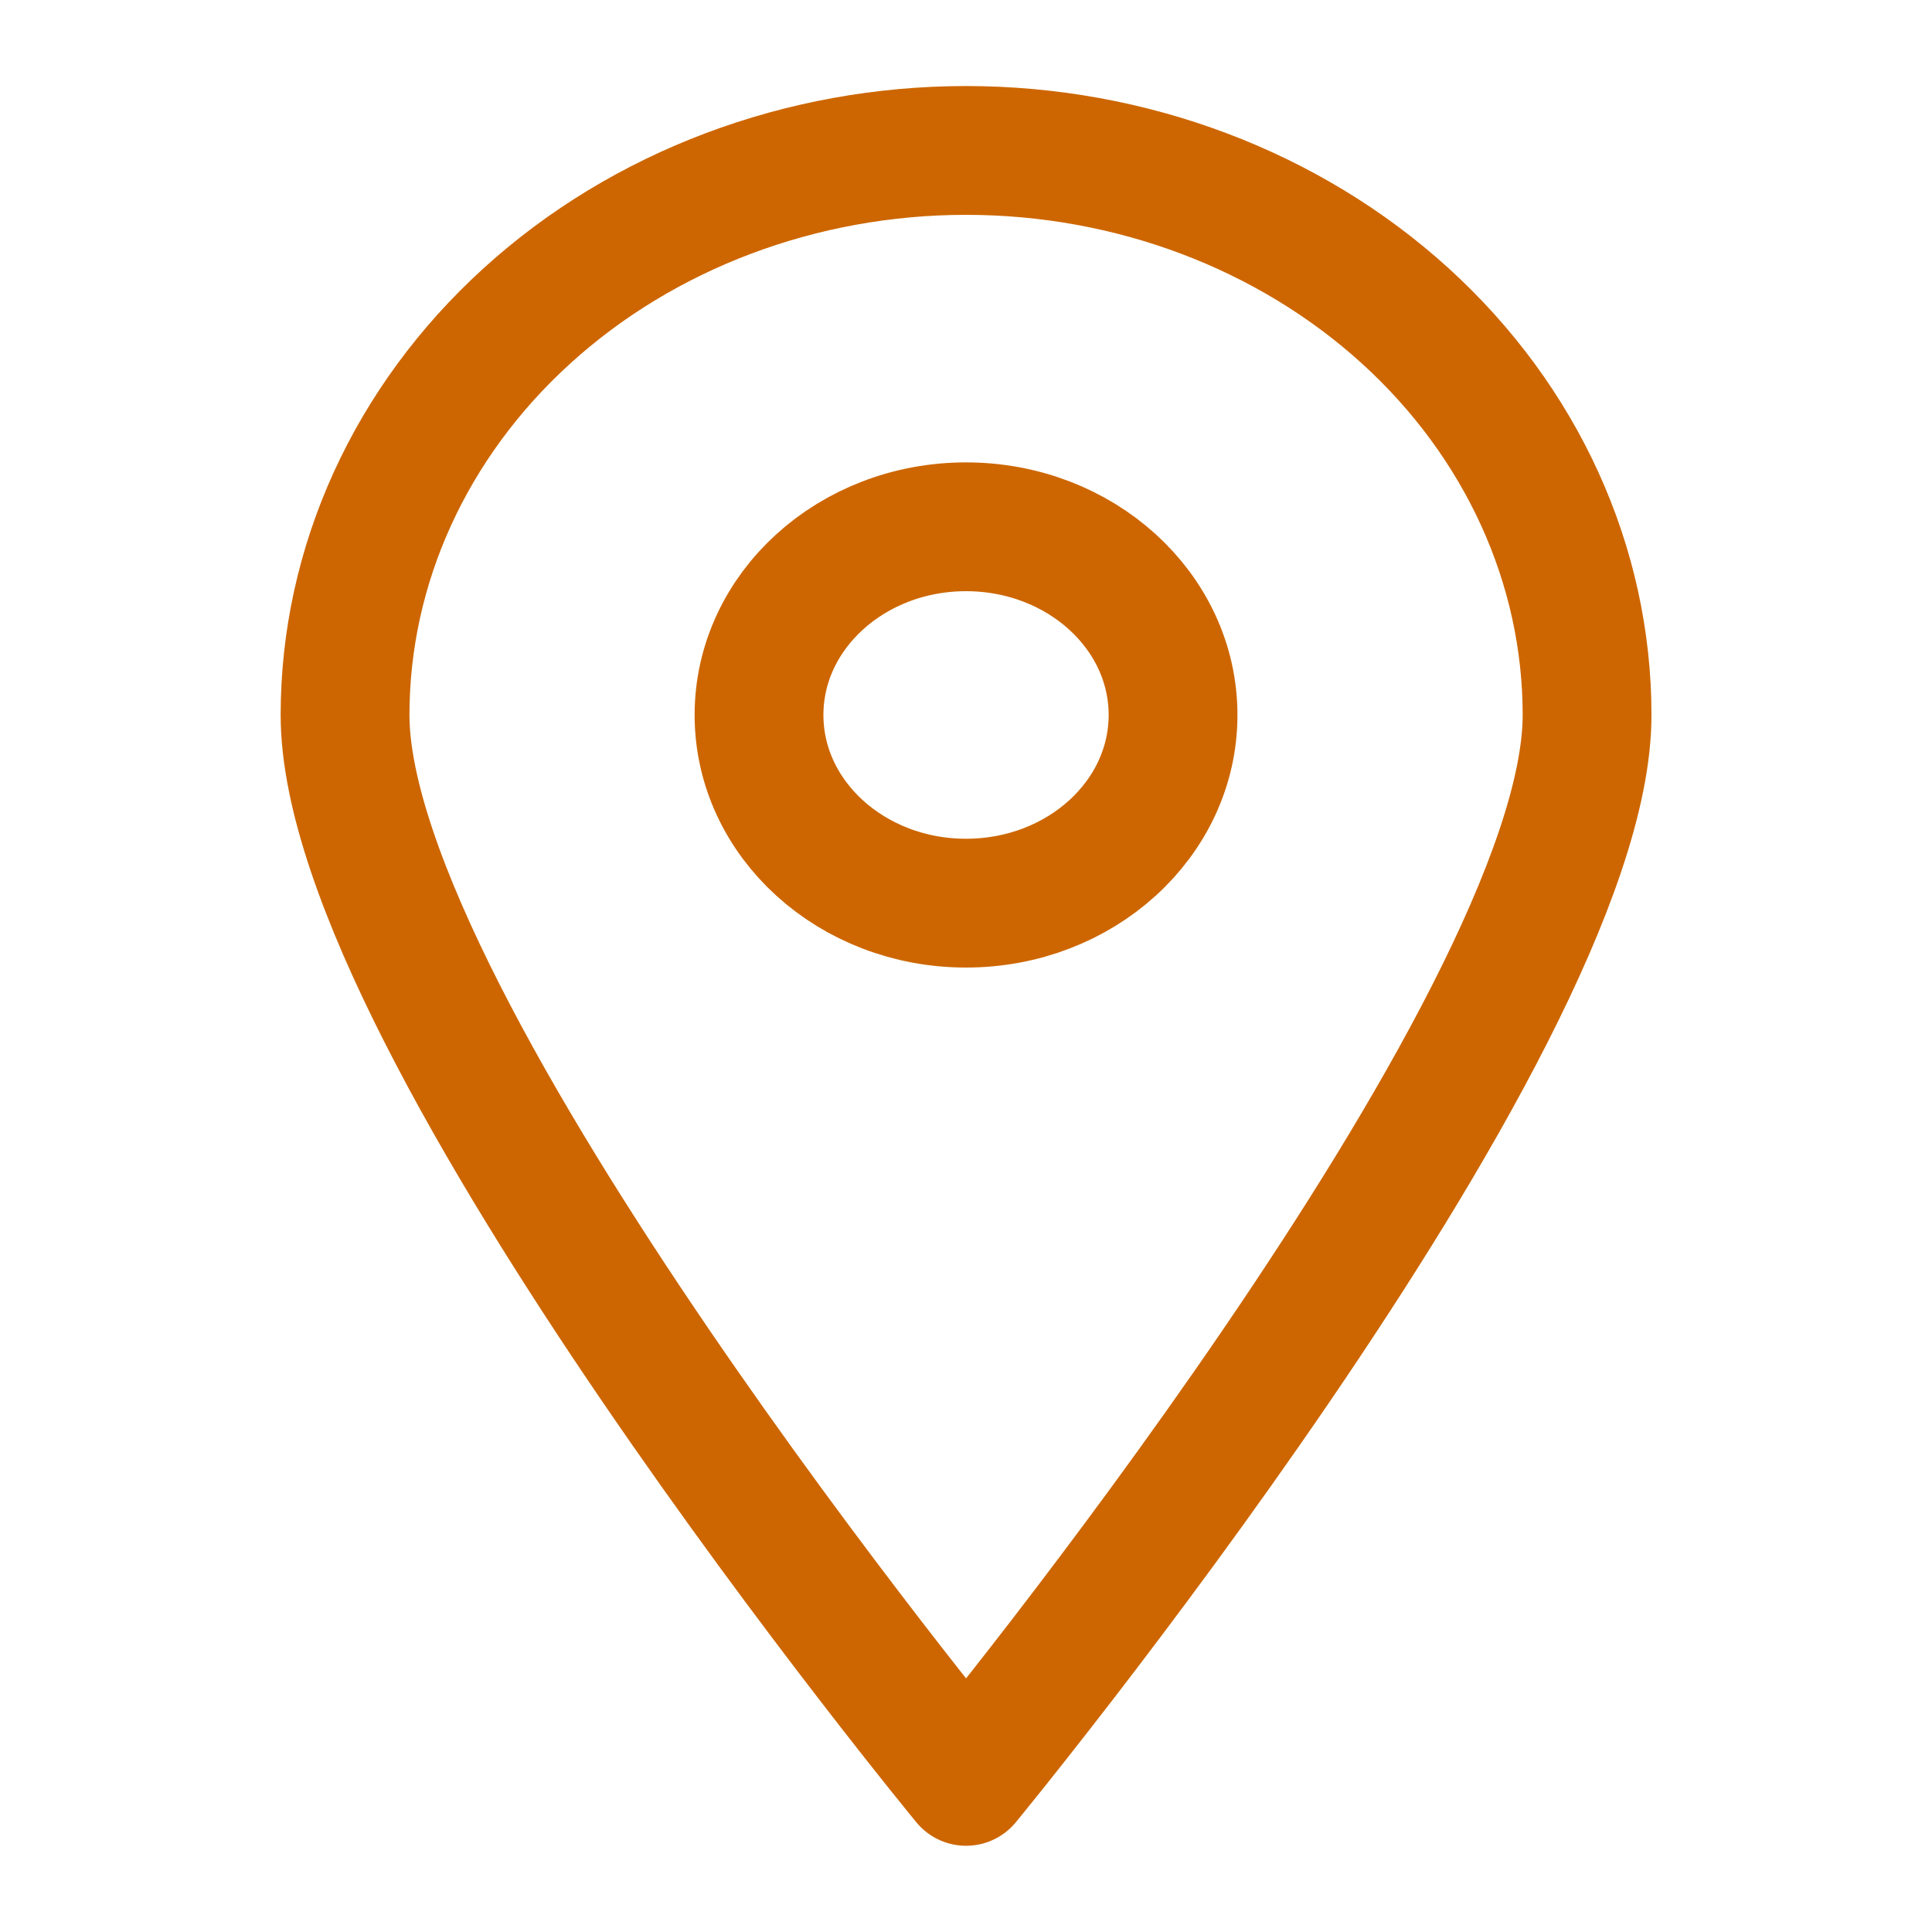
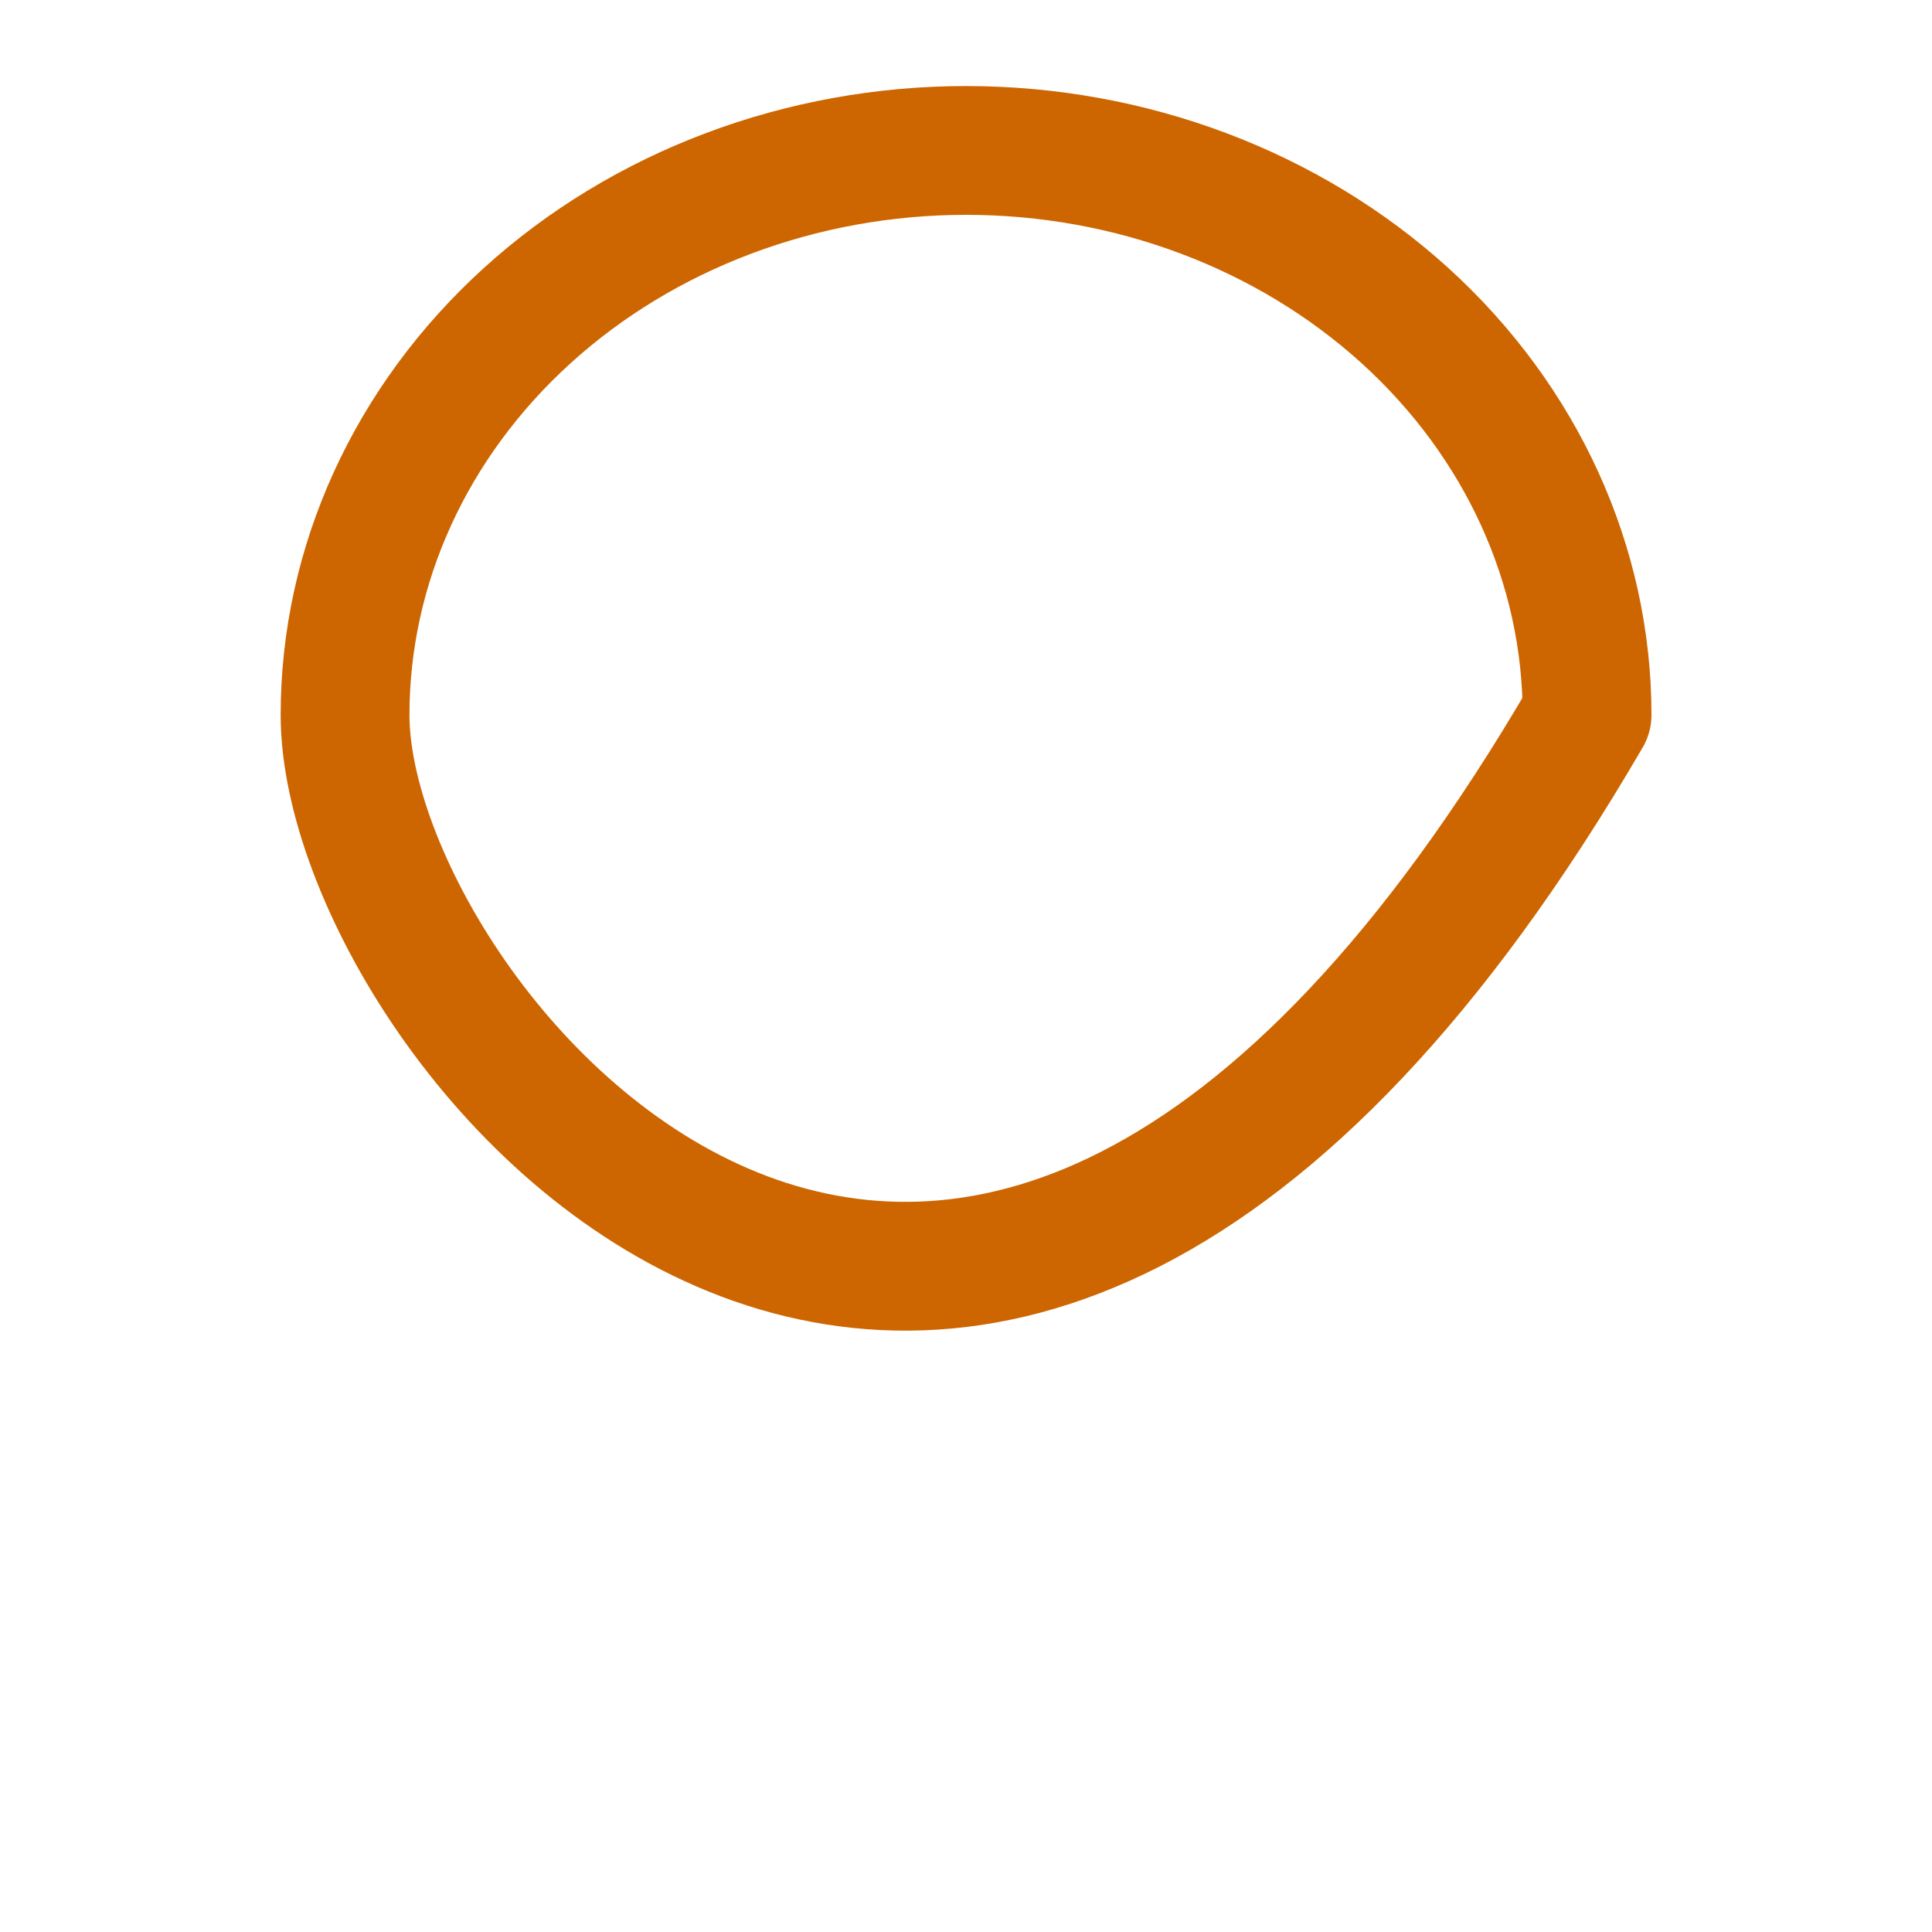
<svg xmlns="http://www.w3.org/2000/svg" width="30" height="30" viewBox="0 0 30 30" fill="none">
-   <path d="M24.644 11.102C24.644 15.953 15.001 27.661 15.001 27.661C15.001 27.661 5.358 15.953 5.358 11.102C5.358 8.777 6.374 6.548 8.183 4.904C9.991 3.26 12.444 2.336 15.001 2.336C17.559 2.336 20.011 3.26 21.82 4.904C23.628 6.548 24.644 8.777 24.644 11.102V11.102Z" stroke="#CD6600" stroke-width="2" stroke-linecap="round" stroke-linejoin="round" />
-   <path d="M15 14.024C16.776 14.024 18.215 12.716 18.215 11.102C18.215 9.488 16.776 8.18 15 8.18C13.225 8.18 11.786 9.488 11.786 11.102C11.786 12.716 13.225 14.024 15 14.024Z" stroke="#CD6600" stroke-width="2" stroke-linecap="round" stroke-linejoin="round" />
+   <path d="M24.644 11.102C15.001 27.661 5.358 15.953 5.358 11.102C5.358 8.777 6.374 6.548 8.183 4.904C9.991 3.26 12.444 2.336 15.001 2.336C17.559 2.336 20.011 3.26 21.82 4.904C23.628 6.548 24.644 8.777 24.644 11.102V11.102Z" stroke="#CD6600" stroke-width="2" stroke-linecap="round" stroke-linejoin="round" />
</svg>